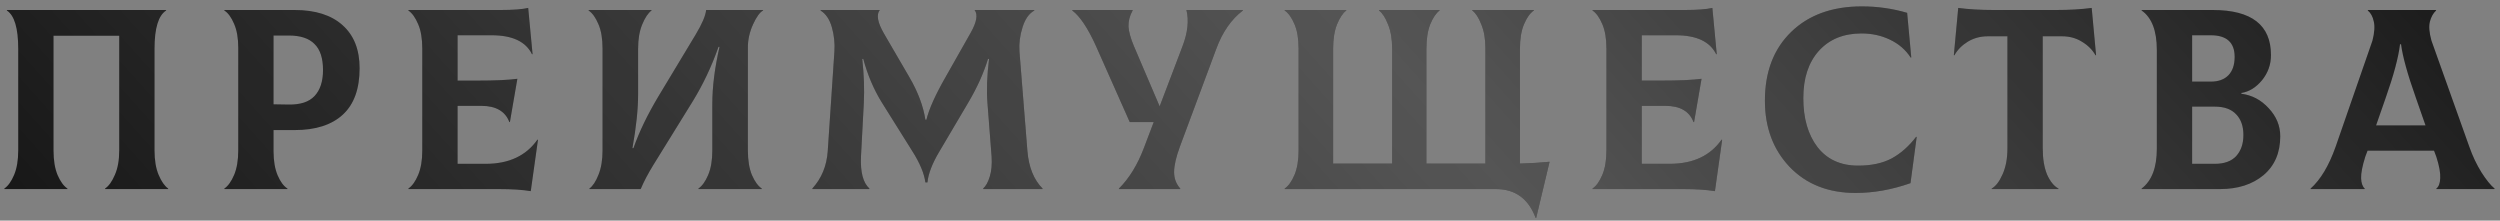
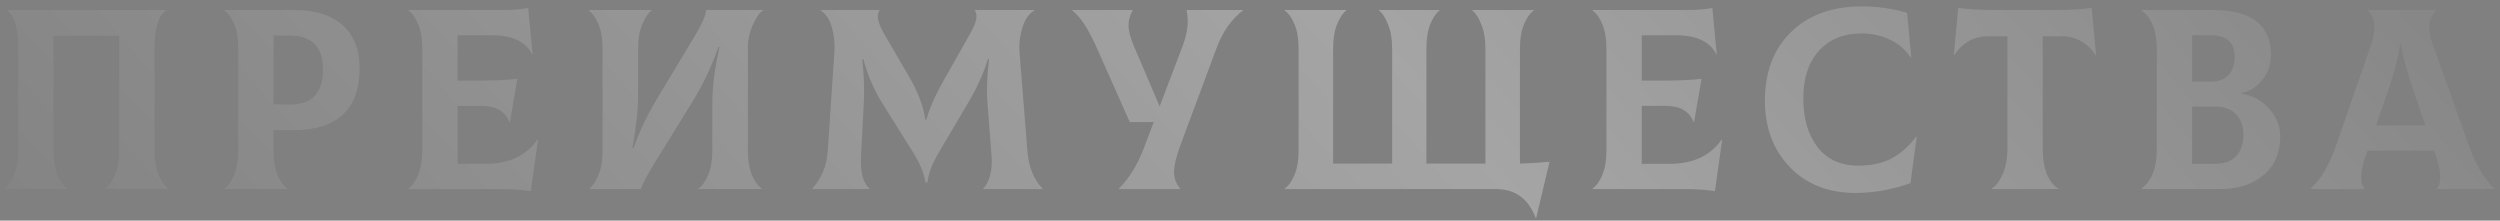
<svg xmlns="http://www.w3.org/2000/svg" width="238" height="21" viewBox="0 0 238 21" fill="none">
  <rect x="0" y="0" width="238" height="21" fill="#808080" stroke="none" />
-   <path d="M0.41 18V17.951C0.769 17.706 1.08 17.272 1.342 16.651C1.603 16.029 1.734 15.253 1.734 14.32V4.631C1.734 2.685 1.375 1.475 0.655 1.001V0.952H15.815V1.001C15.079 1.475 14.711 2.685 14.711 4.631V14.32C14.711 15.253 14.841 16.029 15.103 16.651C15.365 17.272 15.667 17.706 16.011 17.951V18H10.001V17.951C10.361 17.706 10.671 17.272 10.933 16.651C11.211 16.029 11.35 15.253 11.35 14.32V3.405H5.095V14.32C5.095 15.269 5.226 16.054 5.487 16.675C5.749 17.28 6.06 17.706 6.42 17.951V18H0.41ZM28.053 0.952C30.015 0.952 31.536 1.434 32.615 2.399C33.695 3.364 34.234 4.729 34.234 6.495C34.234 8.458 33.703 9.93 32.64 10.911C31.577 11.892 30.048 12.383 28.053 12.383H26.041V14.419C26.041 15.318 26.172 16.078 26.434 16.7C26.695 17.305 27.006 17.722 27.366 17.951V18H21.356V17.951C21.716 17.706 22.026 17.272 22.288 16.651C22.55 16.029 22.681 15.253 22.681 14.32V4.533C22.681 3.634 22.55 2.881 22.288 2.276C22.026 1.655 21.716 1.23 21.356 1.001V0.952H28.053ZM27.488 9.954C28.601 9.971 29.418 9.701 29.942 9.145C30.481 8.572 30.751 7.746 30.751 6.667C30.751 5.539 30.481 4.713 29.942 4.19C29.418 3.65 28.601 3.38 27.488 3.38H26.041V9.93L27.488 9.954ZM51.166 13.29L51.215 13.315L50.529 18.196C49.727 18.065 48.73 18 47.536 18H38.877V17.951C39.236 17.706 39.547 17.272 39.809 16.651C40.071 16.029 40.201 15.253 40.201 14.32V4.631C40.201 3.683 40.071 2.906 39.809 2.301C39.547 1.679 39.236 1.246 38.877 1.001V0.952H47.683C48.844 0.952 49.711 0.886 50.283 0.755L50.7 5.146L50.651 5.171C50.062 3.961 48.779 3.356 46.8 3.356H43.562V7.673H45.426C47.127 7.673 48.403 7.616 49.253 7.501L48.542 11.622H48.492C48.1 10.592 47.209 10.077 45.819 10.077H43.562V15.596H46.236C48.444 15.596 50.087 14.828 51.166 13.29ZM56.112 18V17.951C56.439 17.706 56.725 17.272 56.97 16.651C57.232 16.013 57.363 15.236 57.363 14.32V4.631C57.363 3.683 57.232 2.906 56.97 2.301C56.709 1.679 56.398 1.246 56.038 1.001V0.952H62.023V1.001C61.696 1.246 61.402 1.688 61.14 2.325C60.879 2.947 60.748 3.715 60.748 4.631V8.948C60.748 10.387 60.568 12.105 60.208 14.1H60.306C60.846 12.562 61.639 10.919 62.686 9.169L66.218 3.307C66.84 2.276 67.175 1.491 67.224 0.952H72.645V1.001C72.334 1.164 72.015 1.606 71.688 2.325C71.361 3.045 71.198 3.773 71.198 4.508V14.32C71.198 15.269 71.329 16.054 71.59 16.675C71.852 17.28 72.163 17.706 72.522 17.951V18H66.488V17.951C66.848 17.706 67.158 17.272 67.42 16.651C67.682 16.029 67.813 15.253 67.813 14.32V9.905C67.813 8.27 68.041 6.455 68.499 4.459H68.401C67.747 6.324 66.921 8.065 65.924 9.684L62.22 15.67C61.696 16.52 61.288 17.297 60.993 18H56.112ZM77.353 18L77.328 17.951C78.211 16.986 78.702 15.8 78.8 14.394L79.438 4.876C79.487 4.108 79.405 3.347 79.193 2.595C78.98 1.843 78.62 1.311 78.113 1.001L78.138 0.952H83.755C83.412 1.393 83.543 2.137 84.148 3.184L86.576 7.354C87.394 8.76 87.901 10.11 88.097 11.401H88.195C88.44 10.387 89.046 9.038 90.01 7.354L92.414 3.11C92.987 2.096 93.109 1.377 92.782 0.952H98.449L98.473 1.001C97.966 1.279 97.59 1.81 97.345 2.595C97.1 3.364 97.001 4.124 97.05 4.876L97.811 14.394C97.942 15.931 98.424 17.117 99.258 17.951L99.234 18H93.616L93.592 17.951C93.853 17.722 94.066 17.338 94.23 16.798C94.393 16.258 94.45 15.629 94.401 14.909L94.009 9.832C93.911 8.638 93.96 7.231 94.156 5.612H94.058C93.633 6.986 93.003 8.376 92.169 9.782L89.446 14.394C88.759 15.539 88.375 16.528 88.293 17.362H88.097C87.983 16.512 87.574 15.531 86.871 14.419L83.951 9.758C83.183 8.515 82.594 7.133 82.185 5.612H82.087C82.251 7.101 82.3 8.507 82.234 9.832L81.965 14.909C81.899 16.397 82.169 17.411 82.774 17.951L82.749 18H77.353ZM112.95 0.952H118.322V1.001C117.226 1.835 116.384 3.045 115.796 4.631L112.337 13.928C111.961 14.942 111.773 15.76 111.773 16.381C111.773 16.986 111.969 17.509 112.361 17.951V18H106.523V17.951C107.504 16.97 108.298 15.678 108.903 14.075L109.835 11.622H107.553L104.34 4.386C103.571 2.685 102.819 1.557 102.083 1.001V0.952H107.823V1.001C107.545 1.508 107.414 2.015 107.431 2.522C107.464 3.029 107.635 3.65 107.946 4.386L110.399 10.126L112.582 4.386C113.073 3.094 113.195 1.949 112.95 0.952ZM144.699 15.572C145.762 15.539 146.702 15.482 147.52 15.4L146.244 20.747H146.195C145.508 18.916 144.249 18 142.417 18H122.303V17.951C122.662 17.706 122.973 17.272 123.235 16.651C123.497 16.029 123.627 15.253 123.627 14.32V4.631C123.627 3.683 123.497 2.906 123.235 2.301C122.973 1.679 122.662 1.246 122.303 1.001V0.952H128.165V1.001C127.838 1.246 127.544 1.688 127.282 2.325C127.037 2.947 126.914 3.715 126.914 4.631V15.572H132.532V4.631C132.532 3.715 132.401 2.947 132.139 2.325C131.894 1.688 131.608 1.246 131.281 1.001V0.952H137.045V1.001C136.718 1.246 136.424 1.679 136.162 2.301C135.917 2.922 135.794 3.699 135.794 4.631V15.572H141.412V4.631C141.412 3.715 141.281 2.947 141.019 2.325C140.774 1.688 140.488 1.246 140.161 1.001V0.952H146.023V1.001C145.663 1.246 145.353 1.679 145.091 2.301C144.829 2.906 144.699 3.683 144.699 4.631V15.572ZM163.899 13.29L163.948 13.315L163.261 18.196C162.46 18.065 161.462 18 160.268 18H151.609V17.951C151.969 17.706 152.28 17.272 152.541 16.651C152.803 16.029 152.934 15.253 152.934 14.32V4.631C152.934 3.683 152.803 2.906 152.541 2.301C152.28 1.679 151.969 1.246 151.609 1.001V0.952H160.416C161.577 0.952 162.443 0.886 163.016 0.755L163.433 5.146L163.384 5.171C162.795 3.961 161.511 3.356 159.533 3.356H156.295V7.673H158.159C159.86 7.673 161.135 7.616 161.986 7.501L161.274 11.622H161.225C160.833 10.592 159.941 10.077 158.551 10.077H156.295V15.596H158.968C161.176 15.596 162.82 14.828 163.899 13.29ZM176.654 18.368C174.054 18.368 171.961 17.542 170.374 15.89C168.804 14.239 168.02 12.137 168.02 9.586C168.02 6.839 168.854 4.656 170.522 3.037C172.19 1.418 174.43 0.608 177.243 0.608C178.731 0.608 180.17 0.813 181.56 1.221L181.953 5.465L181.904 5.49C181.413 4.737 180.751 4.165 179.917 3.773C179.099 3.38 178.199 3.184 177.218 3.184C175.501 3.184 174.144 3.74 173.146 4.852C172.165 5.948 171.675 7.444 171.675 9.341C171.675 11.271 172.124 12.824 173.024 14.002C173.939 15.179 175.231 15.768 176.899 15.768C178.159 15.768 179.222 15.539 180.088 15.081C180.955 14.607 181.732 13.92 182.419 13.02L182.468 13.045L181.879 17.436C180.113 18.057 178.371 18.368 176.654 18.368ZM199.129 0.755L199.546 5.244L199.497 5.269C199.203 4.746 198.769 4.312 198.197 3.969C197.641 3.625 197.011 3.454 196.308 3.454H194.468V14.124C194.468 15.122 194.607 15.956 194.885 16.626C195.18 17.28 195.54 17.722 195.965 17.951V18H189.611V17.951C190.004 17.722 190.347 17.272 190.642 16.602C190.952 15.915 191.108 15.089 191.108 14.124V3.454H189.244C188.54 3.454 187.903 3.625 187.33 3.969C186.774 4.312 186.349 4.746 186.055 5.269L186.006 5.244L186.423 0.755C187.42 0.886 188.54 0.952 189.783 0.952H195.769C197.011 0.952 198.132 0.886 199.129 0.755ZM213.376 8.924C214.39 9.055 215.257 9.513 215.976 10.298C216.712 11.082 217.08 11.974 217.08 12.971C217.08 14.541 216.549 15.776 215.486 16.675C214.423 17.558 213.041 18 211.34 18H203.883V17.951C204.848 17.215 205.33 15.956 205.33 14.173V4.754C205.33 2.922 204.848 1.671 203.883 1.001V0.952H210.653C214.349 0.952 216.197 2.383 216.197 5.244C216.197 6.144 215.911 6.945 215.338 7.648C214.766 8.335 214.112 8.736 213.376 8.85V8.924ZM210.457 3.356H208.691V7.771H210.457C211.177 7.771 211.733 7.575 212.125 7.182C212.534 6.773 212.738 6.185 212.738 5.416C212.738 4.042 211.978 3.356 210.457 3.356ZM210.85 15.596C211.749 15.596 212.428 15.351 212.885 14.86C213.343 14.353 213.572 13.683 213.572 12.849C213.572 12.015 213.343 11.361 212.885 10.886C212.428 10.396 211.749 10.15 210.85 10.15H208.691V15.596H210.85ZM235.081 13.977C235.391 14.86 235.776 15.67 236.233 16.405C236.691 17.125 237.108 17.64 237.484 17.951V18H231.941V17.951C232.17 17.771 232.292 17.444 232.309 16.97C232.341 16.479 232.219 15.8 231.941 14.934L231.72 14.345H225.391L225.17 14.934C224.892 15.817 224.762 16.495 224.778 16.97C224.794 17.428 224.909 17.755 225.121 17.951V18H219.97V17.951C220.919 17.101 221.712 15.776 222.349 13.977L225.857 3.871C226.054 3.102 226.094 2.489 225.98 2.031C225.882 1.573 225.694 1.23 225.416 1.001V0.952H231.916V1.001C231.638 1.262 231.442 1.614 231.327 2.055C231.213 2.497 231.262 3.102 231.475 3.871L235.081 13.977ZM228.482 4.214C228.335 5.457 227.877 7.166 227.108 9.341L226.201 11.941H230.91L230.003 9.341C229.202 7.084 228.727 5.375 228.58 4.214H228.482Z" fill="#101010" />
-   <path d="M0.41 18V17.951C0.769 17.706 1.08 17.272 1.342 16.651C1.603 16.029 1.734 15.253 1.734 14.32V4.631C1.734 2.685 1.375 1.475 0.655 1.001V0.952H15.815V1.001C15.079 1.475 14.711 2.685 14.711 4.631V14.32C14.711 15.253 14.841 16.029 15.103 16.651C15.365 17.272 15.667 17.706 16.011 17.951V18H10.001V17.951C10.361 17.706 10.671 17.272 10.933 16.651C11.211 16.029 11.35 15.253 11.35 14.32V3.405H5.095V14.32C5.095 15.269 5.226 16.054 5.487 16.675C5.749 17.28 6.06 17.706 6.42 17.951V18H0.41ZM28.053 0.952C30.015 0.952 31.536 1.434 32.615 2.399C33.695 3.364 34.234 4.729 34.234 6.495C34.234 8.458 33.703 9.93 32.64 10.911C31.577 11.892 30.048 12.383 28.053 12.383H26.041V14.419C26.041 15.318 26.172 16.078 26.434 16.7C26.695 17.305 27.006 17.722 27.366 17.951V18H21.356V17.951C21.716 17.706 22.026 17.272 22.288 16.651C22.55 16.029 22.681 15.253 22.681 14.32V4.533C22.681 3.634 22.55 2.881 22.288 2.276C22.026 1.655 21.716 1.23 21.356 1.001V0.952H28.053ZM27.488 9.954C28.601 9.971 29.418 9.701 29.942 9.145C30.481 8.572 30.751 7.746 30.751 6.667C30.751 5.539 30.481 4.713 29.942 4.19C29.418 3.65 28.601 3.38 27.488 3.38H26.041V9.93L27.488 9.954ZM51.166 13.29L51.215 13.315L50.529 18.196C49.727 18.065 48.73 18 47.536 18H38.877V17.951C39.236 17.706 39.547 17.272 39.809 16.651C40.071 16.029 40.201 15.253 40.201 14.32V4.631C40.201 3.683 40.071 2.906 39.809 2.301C39.547 1.679 39.236 1.246 38.877 1.001V0.952H47.683C48.844 0.952 49.711 0.886 50.283 0.755L50.7 5.146L50.651 5.171C50.062 3.961 48.779 3.356 46.8 3.356H43.562V7.673H45.426C47.127 7.673 48.403 7.616 49.253 7.501L48.542 11.622H48.492C48.1 10.592 47.209 10.077 45.819 10.077H43.562V15.596H46.236C48.444 15.596 50.087 14.828 51.166 13.29ZM56.112 18V17.951C56.439 17.706 56.725 17.272 56.97 16.651C57.232 16.013 57.363 15.236 57.363 14.32V4.631C57.363 3.683 57.232 2.906 56.97 2.301C56.709 1.679 56.398 1.246 56.038 1.001V0.952H62.023V1.001C61.696 1.246 61.402 1.688 61.14 2.325C60.879 2.947 60.748 3.715 60.748 4.631V8.948C60.748 10.387 60.568 12.105 60.208 14.1H60.306C60.846 12.562 61.639 10.919 62.686 9.169L66.218 3.307C66.84 2.276 67.175 1.491 67.224 0.952H72.645V1.001C72.334 1.164 72.015 1.606 71.688 2.325C71.361 3.045 71.198 3.773 71.198 4.508V14.32C71.198 15.269 71.329 16.054 71.59 16.675C71.852 17.28 72.163 17.706 72.522 17.951V18H66.488V17.951C66.848 17.706 67.158 17.272 67.42 16.651C67.682 16.029 67.813 15.253 67.813 14.32V9.905C67.813 8.27 68.041 6.455 68.499 4.459H68.401C67.747 6.324 66.921 8.065 65.924 9.684L62.22 15.67C61.696 16.52 61.288 17.297 60.993 18H56.112ZM77.353 18L77.328 17.951C78.211 16.986 78.702 15.8 78.8 14.394L79.438 4.876C79.487 4.108 79.405 3.347 79.193 2.595C78.98 1.843 78.62 1.311 78.113 1.001L78.138 0.952H83.755C83.412 1.393 83.543 2.137 84.148 3.184L86.576 7.354C87.394 8.76 87.901 10.11 88.097 11.401H88.195C88.44 10.387 89.046 9.038 90.01 7.354L92.414 3.11C92.987 2.096 93.109 1.377 92.782 0.952H98.449L98.473 1.001C97.966 1.279 97.59 1.81 97.345 2.595C97.1 3.364 97.001 4.124 97.05 4.876L97.811 14.394C97.942 15.931 98.424 17.117 99.258 17.951L99.234 18H93.616L93.592 17.951C93.853 17.722 94.066 17.338 94.23 16.798C94.393 16.258 94.45 15.629 94.401 14.909L94.009 9.832C93.911 8.638 93.96 7.231 94.156 5.612H94.058C93.633 6.986 93.003 8.376 92.169 9.782L89.446 14.394C88.759 15.539 88.375 16.528 88.293 17.362H88.097C87.983 16.512 87.574 15.531 86.871 14.419L83.951 9.758C83.183 8.515 82.594 7.133 82.185 5.612H82.087C82.251 7.101 82.3 8.507 82.234 9.832L81.965 14.909C81.899 16.397 82.169 17.411 82.774 17.951L82.749 18H77.353ZM112.95 0.952H118.322V1.001C117.226 1.835 116.384 3.045 115.796 4.631L112.337 13.928C111.961 14.942 111.773 15.76 111.773 16.381C111.773 16.986 111.969 17.509 112.361 17.951V18H106.523V17.951C107.504 16.97 108.298 15.678 108.903 14.075L109.835 11.622H107.553L104.34 4.386C103.571 2.685 102.819 1.557 102.083 1.001V0.952H107.823V1.001C107.545 1.508 107.414 2.015 107.431 2.522C107.464 3.029 107.635 3.65 107.946 4.386L110.399 10.126L112.582 4.386C113.073 3.094 113.195 1.949 112.95 0.952ZM144.699 15.572C145.762 15.539 146.702 15.482 147.52 15.4L146.244 20.747H146.195C145.508 18.916 144.249 18 142.417 18H122.303V17.951C122.662 17.706 122.973 17.272 123.235 16.651C123.497 16.029 123.627 15.253 123.627 14.32V4.631C123.627 3.683 123.497 2.906 123.235 2.301C122.973 1.679 122.662 1.246 122.303 1.001V0.952H128.165V1.001C127.838 1.246 127.544 1.688 127.282 2.325C127.037 2.947 126.914 3.715 126.914 4.631V15.572H132.532V4.631C132.532 3.715 132.401 2.947 132.139 2.325C131.894 1.688 131.608 1.246 131.281 1.001V0.952H137.045V1.001C136.718 1.246 136.424 1.679 136.162 2.301C135.917 2.922 135.794 3.699 135.794 4.631V15.572H141.412V4.631C141.412 3.715 141.281 2.947 141.019 2.325C140.774 1.688 140.488 1.246 140.161 1.001V0.952H146.023V1.001C145.663 1.246 145.353 1.679 145.091 2.301C144.829 2.906 144.699 3.683 144.699 4.631V15.572ZM163.899 13.29L163.948 13.315L163.261 18.196C162.46 18.065 161.462 18 160.268 18H151.609V17.951C151.969 17.706 152.28 17.272 152.541 16.651C152.803 16.029 152.934 15.253 152.934 14.32V4.631C152.934 3.683 152.803 2.906 152.541 2.301C152.28 1.679 151.969 1.246 151.609 1.001V0.952H160.416C161.577 0.952 162.443 0.886 163.016 0.755L163.433 5.146L163.384 5.171C162.795 3.961 161.511 3.356 159.533 3.356H156.295V7.673H158.159C159.86 7.673 161.135 7.616 161.986 7.501L161.274 11.622H161.225C160.833 10.592 159.941 10.077 158.551 10.077H156.295V15.596H158.968C161.176 15.596 162.82 14.828 163.899 13.29ZM176.654 18.368C174.054 18.368 171.961 17.542 170.374 15.89C168.804 14.239 168.02 12.137 168.02 9.586C168.02 6.839 168.854 4.656 170.522 3.037C172.19 1.418 174.43 0.608 177.243 0.608C178.731 0.608 180.17 0.813 181.56 1.221L181.953 5.465L181.904 5.49C181.413 4.737 180.751 4.165 179.917 3.773C179.099 3.38 178.199 3.184 177.218 3.184C175.501 3.184 174.144 3.74 173.146 4.852C172.165 5.948 171.675 7.444 171.675 9.341C171.675 11.271 172.124 12.824 173.024 14.002C173.939 15.179 175.231 15.768 176.899 15.768C178.159 15.768 179.222 15.539 180.088 15.081C180.955 14.607 181.732 13.92 182.419 13.02L182.468 13.045L181.879 17.436C180.113 18.057 178.371 18.368 176.654 18.368ZM199.129 0.755L199.546 5.244L199.497 5.269C199.203 4.746 198.769 4.312 198.197 3.969C197.641 3.625 197.011 3.454 196.308 3.454H194.468V14.124C194.468 15.122 194.607 15.956 194.885 16.626C195.18 17.28 195.54 17.722 195.965 17.951V18H189.611V17.951C190.004 17.722 190.347 17.272 190.642 16.602C190.952 15.915 191.108 15.089 191.108 14.124V3.454H189.244C188.54 3.454 187.903 3.625 187.33 3.969C186.774 4.312 186.349 4.746 186.055 5.269L186.006 5.244L186.423 0.755C187.42 0.886 188.54 0.952 189.783 0.952H195.769C197.011 0.952 198.132 0.886 199.129 0.755ZM213.376 8.924C214.39 9.055 215.257 9.513 215.976 10.298C216.712 11.082 217.08 11.974 217.08 12.971C217.08 14.541 216.549 15.776 215.486 16.675C214.423 17.558 213.041 18 211.34 18H203.883V17.951C204.848 17.215 205.33 15.956 205.33 14.173V4.754C205.33 2.922 204.848 1.671 203.883 1.001V0.952H210.653C214.349 0.952 216.197 2.383 216.197 5.244C216.197 6.144 215.911 6.945 215.338 7.648C214.766 8.335 214.112 8.736 213.376 8.85V8.924ZM210.457 3.356H208.691V7.771H210.457C211.177 7.771 211.733 7.575 212.125 7.182C212.534 6.773 212.738 6.185 212.738 5.416C212.738 4.042 211.978 3.356 210.457 3.356ZM210.85 15.596C211.749 15.596 212.428 15.351 212.885 14.86C213.343 14.353 213.572 13.683 213.572 12.849C213.572 12.015 213.343 11.361 212.885 10.886C212.428 10.396 211.749 10.15 210.85 10.15H208.691V15.596H210.85ZM235.081 13.977C235.391 14.86 235.776 15.67 236.233 16.405C236.691 17.125 237.108 17.64 237.484 17.951V18H231.941V17.951C232.17 17.771 232.292 17.444 232.309 16.97C232.341 16.479 232.219 15.8 231.941 14.934L231.72 14.345H225.391L225.17 14.934C224.892 15.817 224.762 16.495 224.778 16.97C224.794 17.428 224.909 17.755 225.121 17.951V18H219.97V17.951C220.919 17.101 221.712 15.776 222.349 13.977L225.857 3.871C226.054 3.102 226.094 2.489 225.98 2.031C225.882 1.573 225.694 1.23 225.416 1.001V0.952H231.916V1.001C231.638 1.262 231.442 1.614 231.327 2.055C231.213 2.497 231.262 3.102 231.475 3.871L235.081 13.977ZM228.482 4.214C228.335 5.457 227.877 7.166 227.108 9.341L226.201 11.941H230.91L230.003 9.341C229.202 7.084 228.727 5.375 228.58 4.214H228.482Z" fill="url(#paint0_linear_44_54)" fill-opacity="0.29" />
+   <path d="M0.41 18V17.951C0.769 17.706 1.08 17.272 1.342 16.651C1.603 16.029 1.734 15.253 1.734 14.32V4.631C1.734 2.685 1.375 1.475 0.655 1.001V0.952H15.815V1.001C15.079 1.475 14.711 2.685 14.711 4.631V14.32C14.711 15.253 14.841 16.029 15.103 16.651C15.365 17.272 15.667 17.706 16.011 17.951V18H10.001V17.951C10.361 17.706 10.671 17.272 10.933 16.651C11.211 16.029 11.35 15.253 11.35 14.32V3.405H5.095V14.32C5.095 15.269 5.226 16.054 5.487 16.675C5.749 17.28 6.06 17.706 6.42 17.951V18H0.41ZM28.053 0.952C30.015 0.952 31.536 1.434 32.615 2.399C33.695 3.364 34.234 4.729 34.234 6.495C34.234 8.458 33.703 9.93 32.64 10.911C31.577 11.892 30.048 12.383 28.053 12.383H26.041V14.419C26.041 15.318 26.172 16.078 26.434 16.7C26.695 17.305 27.006 17.722 27.366 17.951V18H21.356V17.951C21.716 17.706 22.026 17.272 22.288 16.651C22.55 16.029 22.681 15.253 22.681 14.32V4.533C22.681 3.634 22.55 2.881 22.288 2.276C22.026 1.655 21.716 1.23 21.356 1.001V0.952H28.053ZM27.488 9.954C28.601 9.971 29.418 9.701 29.942 9.145C30.481 8.572 30.751 7.746 30.751 6.667C30.751 5.539 30.481 4.713 29.942 4.19C29.418 3.65 28.601 3.38 27.488 3.38H26.041V9.93L27.488 9.954ZM51.166 13.29L51.215 13.315L50.529 18.196C49.727 18.065 48.73 18 47.536 18H38.877V17.951C39.236 17.706 39.547 17.272 39.809 16.651C40.071 16.029 40.201 15.253 40.201 14.32V4.631C40.201 3.683 40.071 2.906 39.809 2.301C39.547 1.679 39.236 1.246 38.877 1.001V0.952H47.683C48.844 0.952 49.711 0.886 50.283 0.755L50.7 5.146L50.651 5.171C50.062 3.961 48.779 3.356 46.8 3.356H43.562V7.673H45.426C47.127 7.673 48.403 7.616 49.253 7.501L48.542 11.622H48.492C48.1 10.592 47.209 10.077 45.819 10.077H43.562V15.596H46.236C48.444 15.596 50.087 14.828 51.166 13.29ZM56.112 18V17.951C56.439 17.706 56.725 17.272 56.97 16.651C57.232 16.013 57.363 15.236 57.363 14.32V4.631C57.363 3.683 57.232 2.906 56.97 2.301C56.709 1.679 56.398 1.246 56.038 1.001V0.952H62.023V1.001C61.696 1.246 61.402 1.688 61.14 2.325C60.879 2.947 60.748 3.715 60.748 4.631V8.948C60.748 10.387 60.568 12.105 60.208 14.1H60.306C60.846 12.562 61.639 10.919 62.686 9.169L66.218 3.307C66.84 2.276 67.175 1.491 67.224 0.952H72.645V1.001C72.334 1.164 72.015 1.606 71.688 2.325C71.361 3.045 71.198 3.773 71.198 4.508V14.32C71.198 15.269 71.329 16.054 71.59 16.675C71.852 17.28 72.163 17.706 72.522 17.951V18H66.488V17.951C66.848 17.706 67.158 17.272 67.42 16.651C67.682 16.029 67.813 15.253 67.813 14.32V9.905C67.813 8.27 68.041 6.455 68.499 4.459H68.401C67.747 6.324 66.921 8.065 65.924 9.684L62.22 15.67C61.696 16.52 61.288 17.297 60.993 18H56.112M77.353 18L77.328 17.951C78.211 16.986 78.702 15.8 78.8 14.394L79.438 4.876C79.487 4.108 79.405 3.347 79.193 2.595C78.98 1.843 78.62 1.311 78.113 1.001L78.138 0.952H83.755C83.412 1.393 83.543 2.137 84.148 3.184L86.576 7.354C87.394 8.76 87.901 10.11 88.097 11.401H88.195C88.44 10.387 89.046 9.038 90.01 7.354L92.414 3.11C92.987 2.096 93.109 1.377 92.782 0.952H98.449L98.473 1.001C97.966 1.279 97.59 1.81 97.345 2.595C97.1 3.364 97.001 4.124 97.05 4.876L97.811 14.394C97.942 15.931 98.424 17.117 99.258 17.951L99.234 18H93.616L93.592 17.951C93.853 17.722 94.066 17.338 94.23 16.798C94.393 16.258 94.45 15.629 94.401 14.909L94.009 9.832C93.911 8.638 93.96 7.231 94.156 5.612H94.058C93.633 6.986 93.003 8.376 92.169 9.782L89.446 14.394C88.759 15.539 88.375 16.528 88.293 17.362H88.097C87.983 16.512 87.574 15.531 86.871 14.419L83.951 9.758C83.183 8.515 82.594 7.133 82.185 5.612H82.087C82.251 7.101 82.3 8.507 82.234 9.832L81.965 14.909C81.899 16.397 82.169 17.411 82.774 17.951L82.749 18H77.353ZM112.95 0.952H118.322V1.001C117.226 1.835 116.384 3.045 115.796 4.631L112.337 13.928C111.961 14.942 111.773 15.76 111.773 16.381C111.773 16.986 111.969 17.509 112.361 17.951V18H106.523V17.951C107.504 16.97 108.298 15.678 108.903 14.075L109.835 11.622H107.553L104.34 4.386C103.571 2.685 102.819 1.557 102.083 1.001V0.952H107.823V1.001C107.545 1.508 107.414 2.015 107.431 2.522C107.464 3.029 107.635 3.65 107.946 4.386L110.399 10.126L112.582 4.386C113.073 3.094 113.195 1.949 112.95 0.952ZM144.699 15.572C145.762 15.539 146.702 15.482 147.52 15.4L146.244 20.747H146.195C145.508 18.916 144.249 18 142.417 18H122.303V17.951C122.662 17.706 122.973 17.272 123.235 16.651C123.497 16.029 123.627 15.253 123.627 14.32V4.631C123.627 3.683 123.497 2.906 123.235 2.301C122.973 1.679 122.662 1.246 122.303 1.001V0.952H128.165V1.001C127.838 1.246 127.544 1.688 127.282 2.325C127.037 2.947 126.914 3.715 126.914 4.631V15.572H132.532V4.631C132.532 3.715 132.401 2.947 132.139 2.325C131.894 1.688 131.608 1.246 131.281 1.001V0.952H137.045V1.001C136.718 1.246 136.424 1.679 136.162 2.301C135.917 2.922 135.794 3.699 135.794 4.631V15.572H141.412V4.631C141.412 3.715 141.281 2.947 141.019 2.325C140.774 1.688 140.488 1.246 140.161 1.001V0.952H146.023V1.001C145.663 1.246 145.353 1.679 145.091 2.301C144.829 2.906 144.699 3.683 144.699 4.631V15.572ZM163.899 13.29L163.948 13.315L163.261 18.196C162.46 18.065 161.462 18 160.268 18H151.609V17.951C151.969 17.706 152.28 17.272 152.541 16.651C152.803 16.029 152.934 15.253 152.934 14.32V4.631C152.934 3.683 152.803 2.906 152.541 2.301C152.28 1.679 151.969 1.246 151.609 1.001V0.952H160.416C161.577 0.952 162.443 0.886 163.016 0.755L163.433 5.146L163.384 5.171C162.795 3.961 161.511 3.356 159.533 3.356H156.295V7.673H158.159C159.86 7.673 161.135 7.616 161.986 7.501L161.274 11.622H161.225C160.833 10.592 159.941 10.077 158.551 10.077H156.295V15.596H158.968C161.176 15.596 162.82 14.828 163.899 13.29ZM176.654 18.368C174.054 18.368 171.961 17.542 170.374 15.89C168.804 14.239 168.02 12.137 168.02 9.586C168.02 6.839 168.854 4.656 170.522 3.037C172.19 1.418 174.43 0.608 177.243 0.608C178.731 0.608 180.17 0.813 181.56 1.221L181.953 5.465L181.904 5.49C181.413 4.737 180.751 4.165 179.917 3.773C179.099 3.38 178.199 3.184 177.218 3.184C175.501 3.184 174.144 3.74 173.146 4.852C172.165 5.948 171.675 7.444 171.675 9.341C171.675 11.271 172.124 12.824 173.024 14.002C173.939 15.179 175.231 15.768 176.899 15.768C178.159 15.768 179.222 15.539 180.088 15.081C180.955 14.607 181.732 13.92 182.419 13.02L182.468 13.045L181.879 17.436C180.113 18.057 178.371 18.368 176.654 18.368ZM199.129 0.755L199.546 5.244L199.497 5.269C199.203 4.746 198.769 4.312 198.197 3.969C197.641 3.625 197.011 3.454 196.308 3.454H194.468V14.124C194.468 15.122 194.607 15.956 194.885 16.626C195.18 17.28 195.54 17.722 195.965 17.951V18H189.611V17.951C190.004 17.722 190.347 17.272 190.642 16.602C190.952 15.915 191.108 15.089 191.108 14.124V3.454H189.244C188.54 3.454 187.903 3.625 187.33 3.969C186.774 4.312 186.349 4.746 186.055 5.269L186.006 5.244L186.423 0.755C187.42 0.886 188.54 0.952 189.783 0.952H195.769C197.011 0.952 198.132 0.886 199.129 0.755ZM213.376 8.924C214.39 9.055 215.257 9.513 215.976 10.298C216.712 11.082 217.08 11.974 217.08 12.971C217.08 14.541 216.549 15.776 215.486 16.675C214.423 17.558 213.041 18 211.34 18H203.883V17.951C204.848 17.215 205.33 15.956 205.33 14.173V4.754C205.33 2.922 204.848 1.671 203.883 1.001V0.952H210.653C214.349 0.952 216.197 2.383 216.197 5.244C216.197 6.144 215.911 6.945 215.338 7.648C214.766 8.335 214.112 8.736 213.376 8.85V8.924ZM210.457 3.356H208.691V7.771H210.457C211.177 7.771 211.733 7.575 212.125 7.182C212.534 6.773 212.738 6.185 212.738 5.416C212.738 4.042 211.978 3.356 210.457 3.356ZM210.85 15.596C211.749 15.596 212.428 15.351 212.885 14.86C213.343 14.353 213.572 13.683 213.572 12.849C213.572 12.015 213.343 11.361 212.885 10.886C212.428 10.396 211.749 10.15 210.85 10.15H208.691V15.596H210.85ZM235.081 13.977C235.391 14.86 235.776 15.67 236.233 16.405C236.691 17.125 237.108 17.64 237.484 17.951V18H231.941V17.951C232.17 17.771 232.292 17.444 232.309 16.97C232.341 16.479 232.219 15.8 231.941 14.934L231.72 14.345H225.391L225.17 14.934C224.892 15.817 224.762 16.495 224.778 16.97C224.794 17.428 224.909 17.755 225.121 17.951V18H219.97V17.951C220.919 17.101 221.712 15.776 222.349 13.977L225.857 3.871C226.054 3.102 226.094 2.489 225.98 2.031C225.882 1.573 225.694 1.23 225.416 1.001V0.952H231.916V1.001C231.638 1.262 231.442 1.614 231.327 2.055C231.213 2.497 231.262 3.102 231.475 3.871L235.081 13.977ZM228.482 4.214C228.335 5.457 227.877 7.166 227.108 9.341L226.201 11.941H230.91L230.003 9.341C229.202 7.084 228.727 5.375 228.58 4.214H228.482Z" fill="url(#paint0_linear_44_54)" fill-opacity="0.29" />
  <defs>
    <linearGradient id="paint0_linear_44_54" x1="228.825" y1="-8.084" x2="89.605" y2="116.63" gradientUnits="userSpaceOnUse">
      <stop stop-color="white" stop-opacity="0.14" />
      <stop offset="0.432" stop-color="white" />
      <stop offset="1" stop-color="white" stop-opacity="0.12" />
    </linearGradient>
  </defs>
</svg>